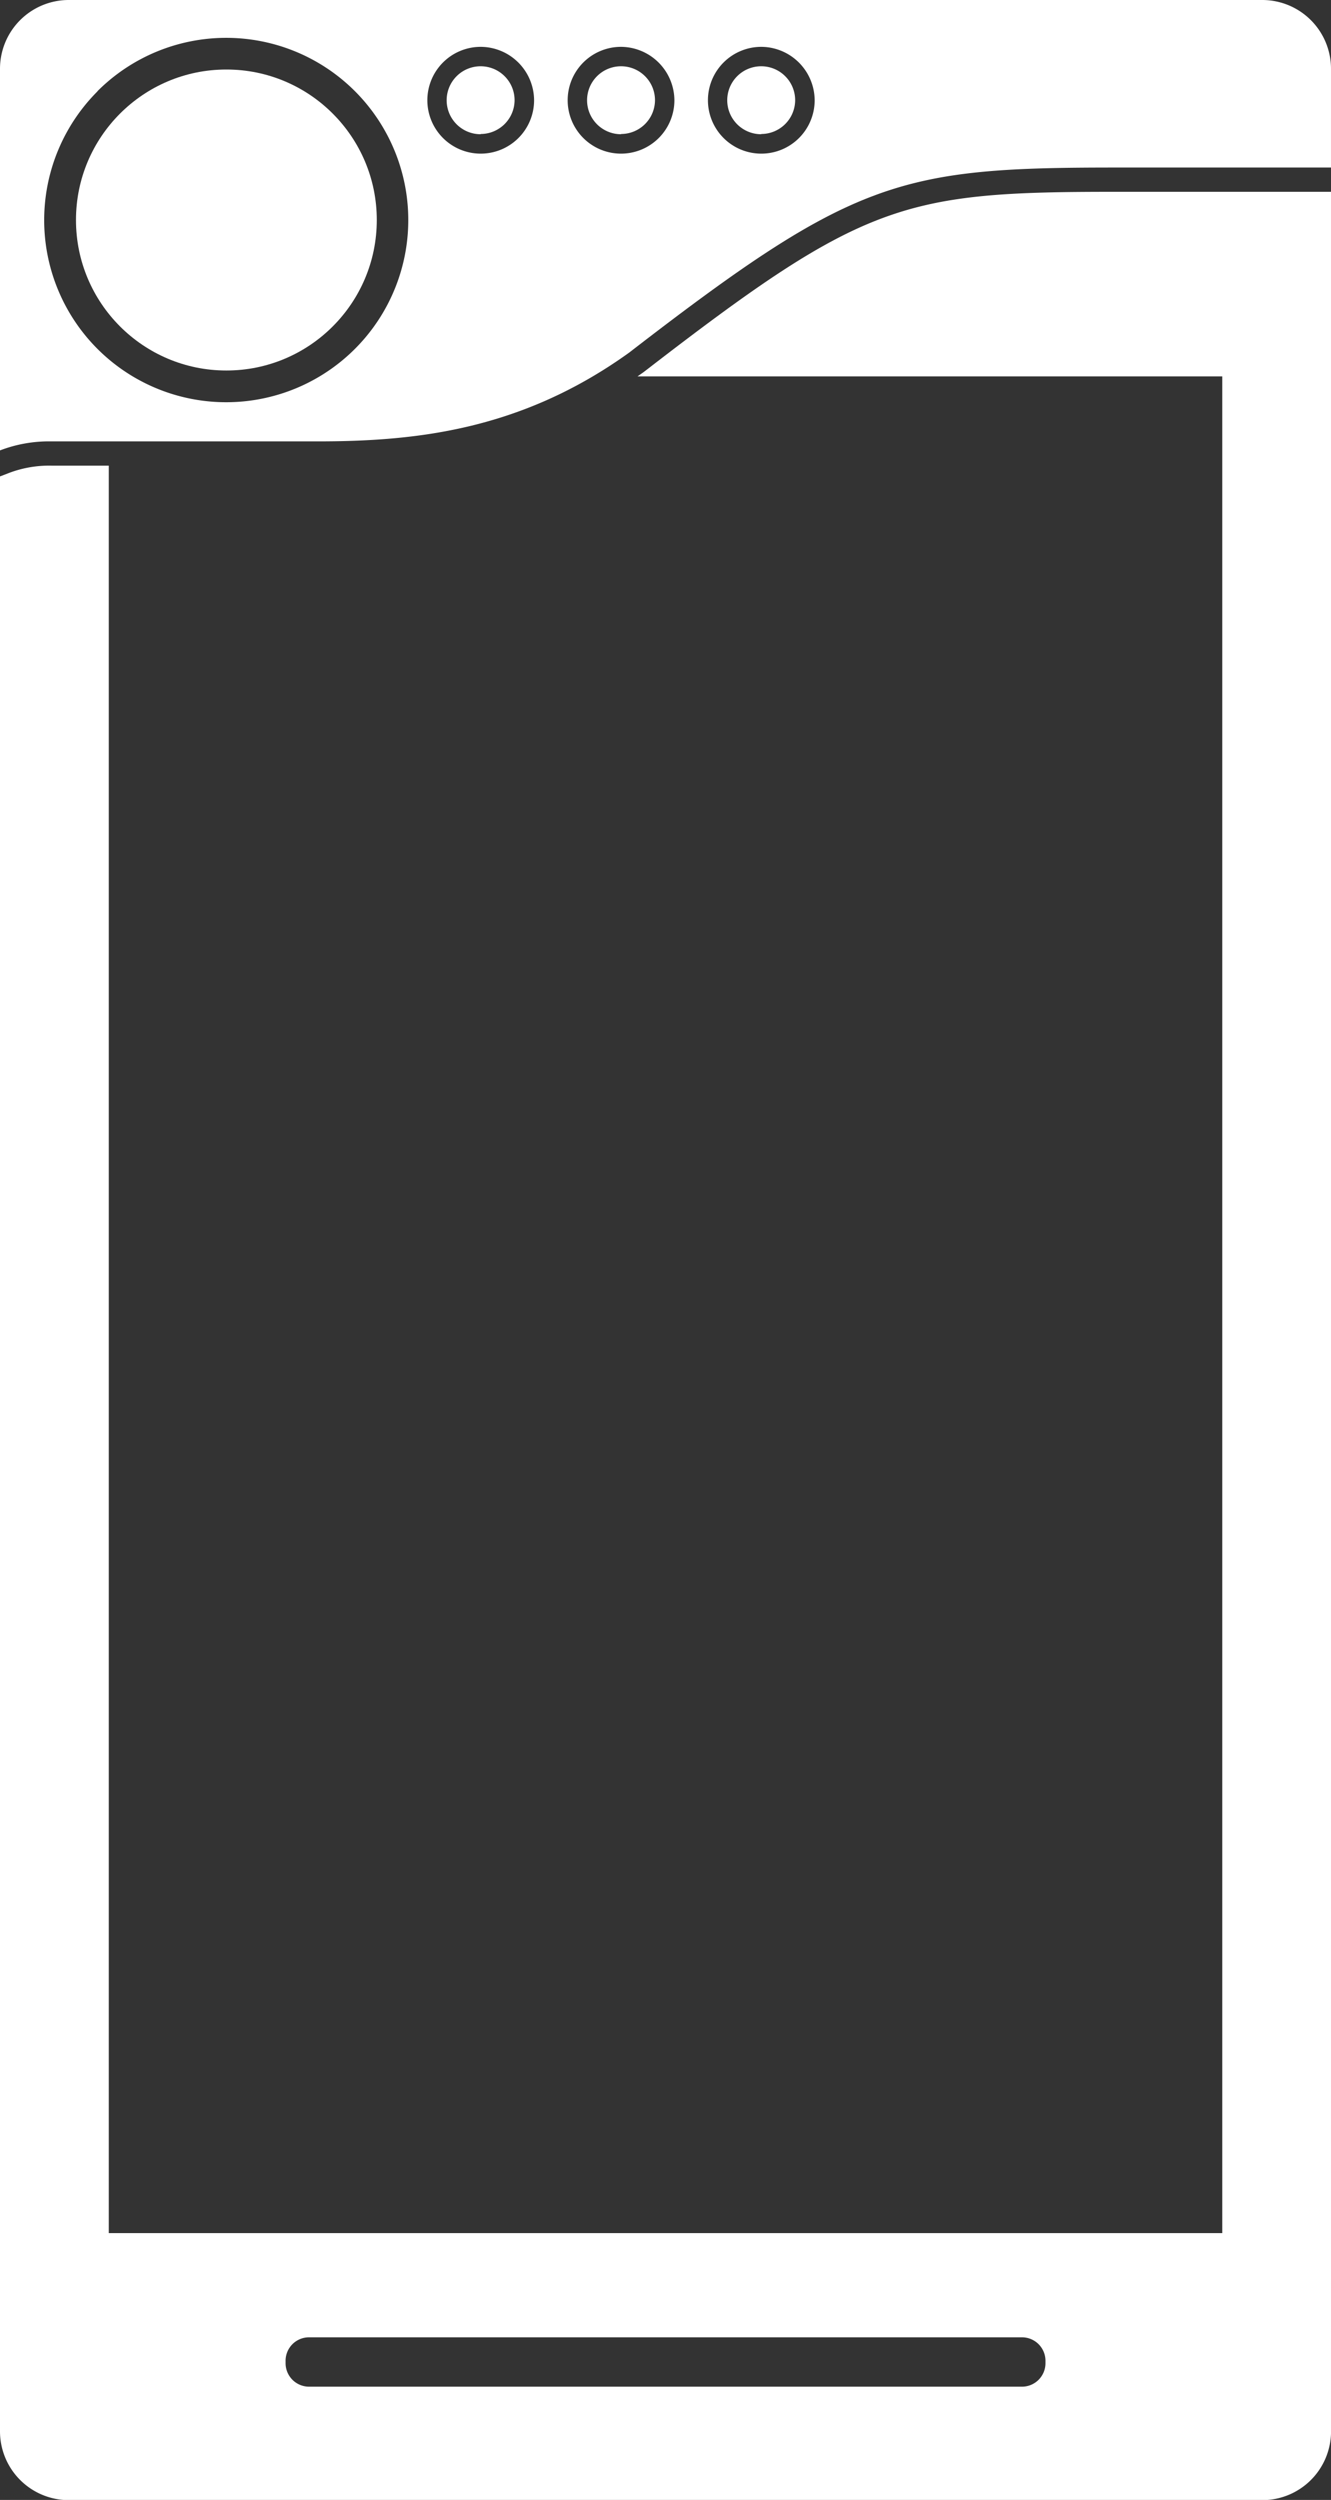
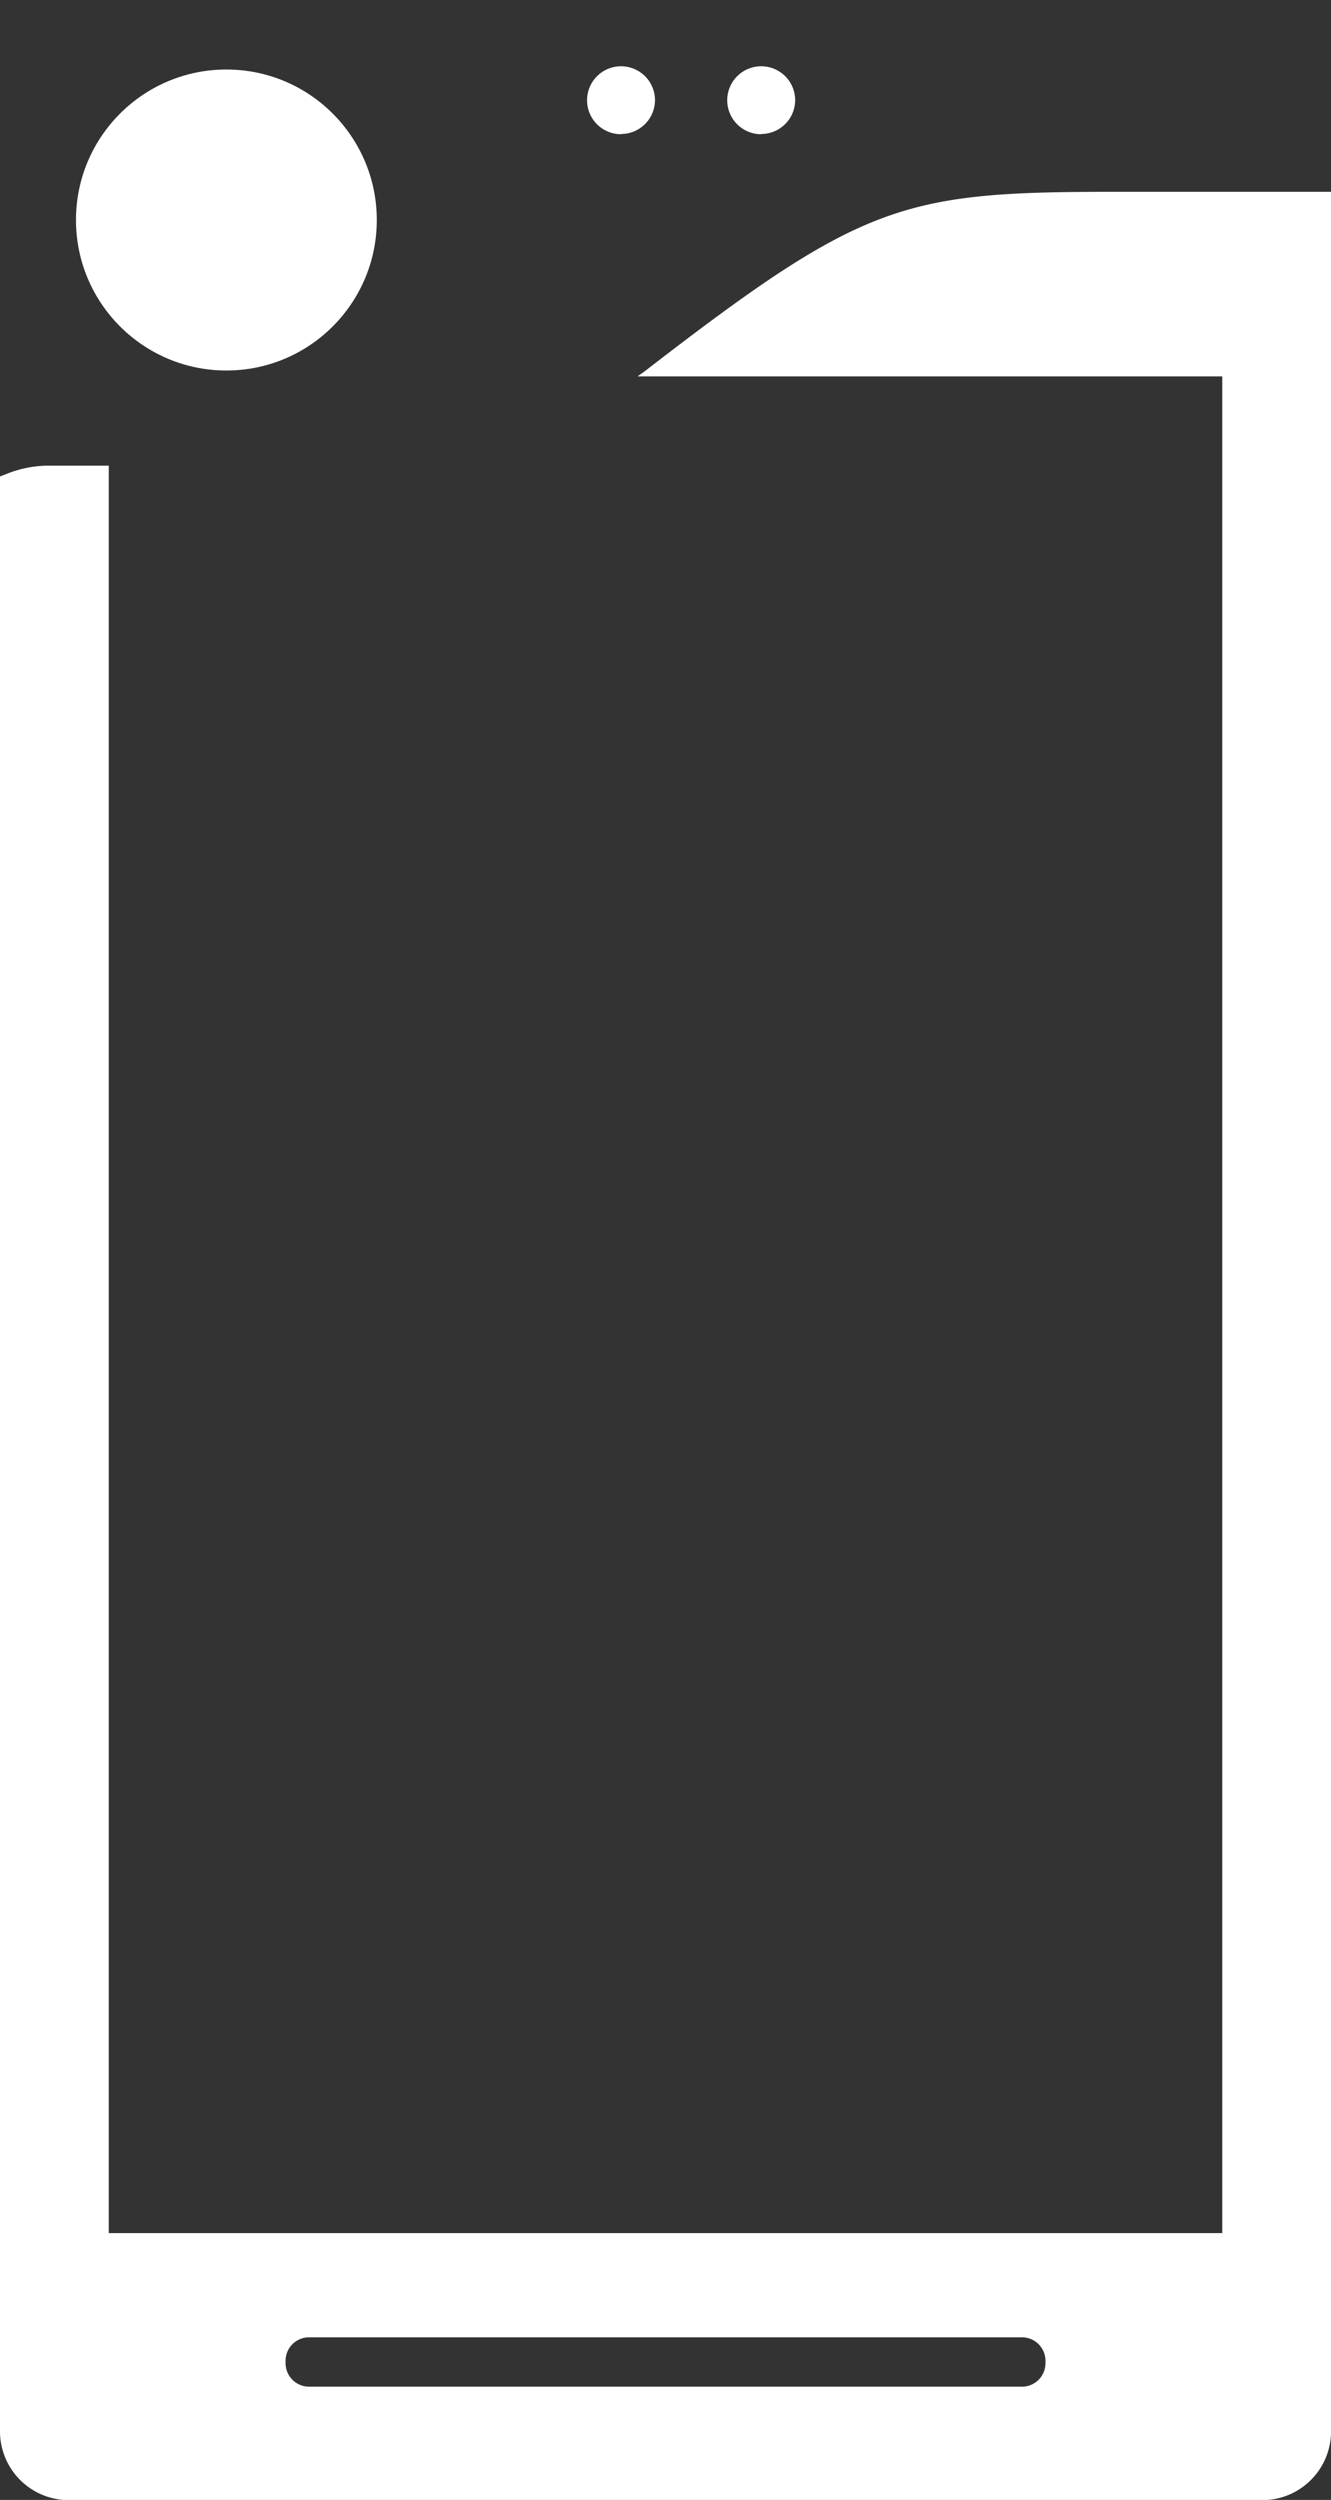
<svg xmlns="http://www.w3.org/2000/svg" viewBox="0 0 274.33 514.96">
  <rect x="0" y="0" width="274.33" height="514.96" fill="#333333" stroke="none" />
  <defs>
    <style>.cls-1{fill:#fff;}</style>
  </defs>
  <g id="Layer_2" data-name="Layer 2">
    <g id="FINAL">
      <path class="cls-1" d="M230.06,39.51c-43.68,0-51.88,2-96.65,36.56l-.77.59-1.24.87H251.92V460H22.42V95.92H10.7a23.38,23.38,0,0,0-8.91,1.53L0,98.14V500.79A14.18,14.18,0,0,0,14.17,515h246a14.17,14.17,0,0,0,14.17-14.17V39.51ZM215.48,486.79a4.84,4.84,0,0,1-4.84,4.84H63.7a4.84,4.84,0,0,1-4.84-4.84v-.49a4.83,4.83,0,0,1,4.84-4.84H210.64a4.84,4.84,0,0,1,4.84,4.84Z" />
-       <path class="cls-1" d="M65.34,90.92c20.2,0,42-2.22,64.37-18.31,46.29-35.75,55.75-38.1,100.35-38.1h44.27V14.16A14.17,14.17,0,0,0,260.18,0h-246A14.17,14.17,0,0,0,0,14.16V92.78a28.28,28.28,0,0,1,10.69-1.86ZM157,9.65a11.07,11.07,0,0,1,10.91,11v.09A11,11,0,1,1,157,9.65Zm-28.91,0a11.08,11.08,0,0,1,10.91,11v.09A11,11,0,1,1,128.13,9.65Zm-28.91,0a11.06,11.06,0,0,1,10.9,11v.09A11,11,0,1,1,99.22,9.65Zm-79.1,9.14a37.53,37.53,0,1,1,0,53.07A37.52,37.52,0,0,1,20.12,18.79Z" />
      <path class="cls-1" d="M128,27.6a7,7,0,0,0,7-6.89v-.06a7,7,0,1,0-7,7Z" />
      <path class="cls-1" d="M156.89,27.6a7,7,0,0,0,7-6.89v-.06a7,7,0,1,0-7,7Z" />
-       <path class="cls-1" d="M99.06,27.6a7,7,0,0,0,7-6.89v-.06a7,7,0,1,0-7,7Z" />
      <circle class="cls-1" cx="46.66" cy="45.32" r="31" />
    </g>
  </g>
</svg>